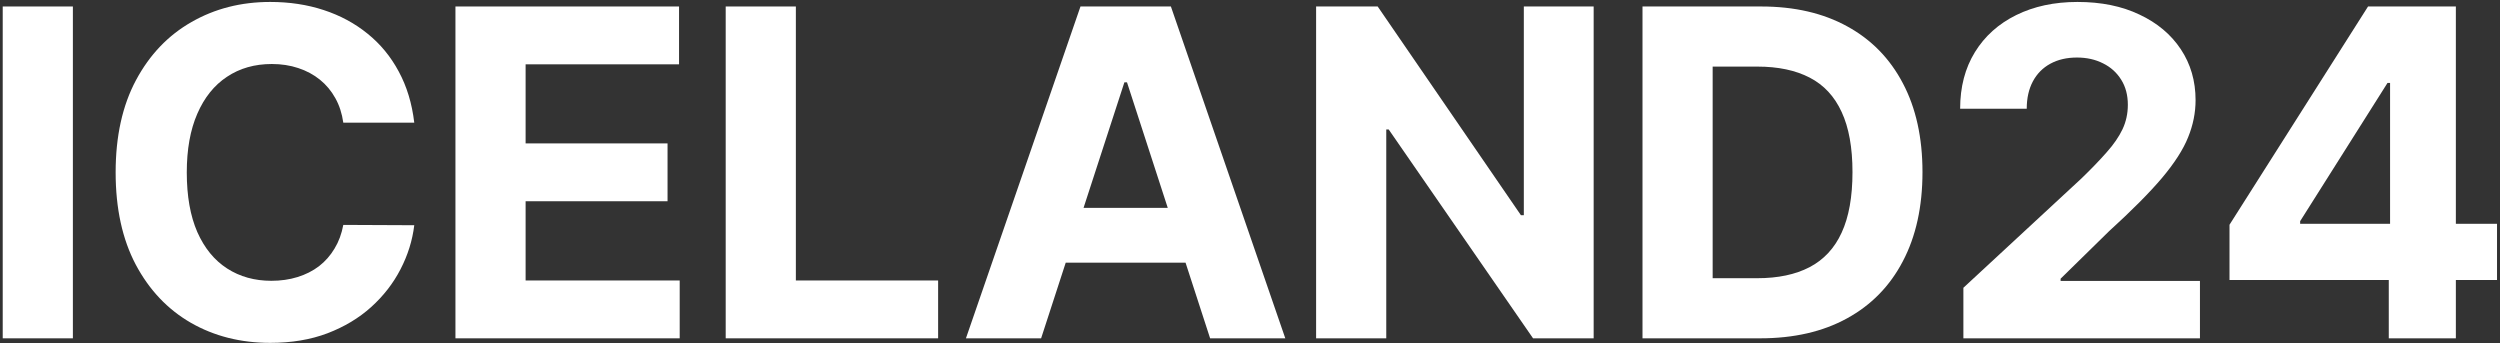
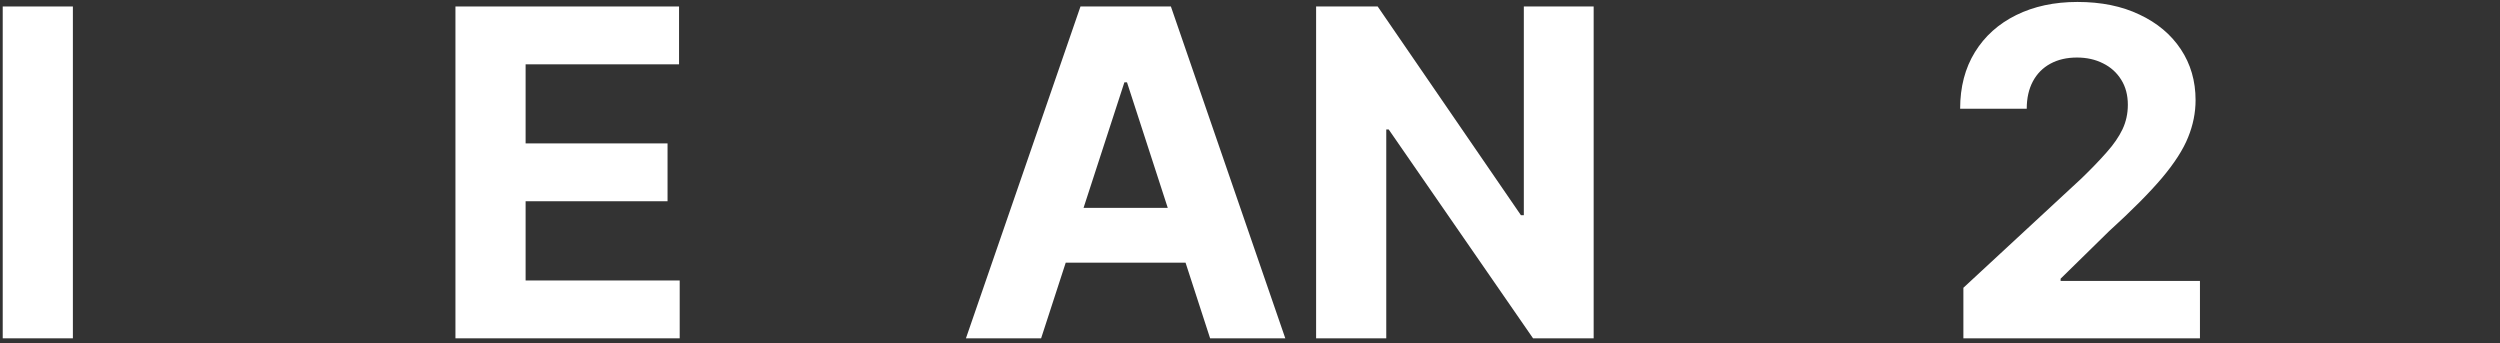
<svg xmlns="http://www.w3.org/2000/svg" width="335" height="46" viewBox="0 0 335 46" fill="none">
  <rect x="0" y="0" width="335" height="46" fill="#333333" stroke="none" />
  <path d="M9.766 0.869V45.335H0.365V0.869H9.766Z" fill="white" />
-   <path d="M55.511 16.437H46.001C45.828 15.206 45.473 14.114 44.938 13.158C44.402 12.188 43.714 11.363 42.875 10.683C42.035 10.003 41.066 9.482 39.965 9.12C38.88 8.758 37.7 8.577 36.426 8.577C34.125 8.577 32.12 9.149 30.412 10.292C28.704 11.421 27.38 13.071 26.439 15.242C25.498 17.399 25.028 20.019 25.028 23.102C25.028 26.272 25.498 28.935 26.439 31.092C27.394 33.249 28.726 34.877 30.434 35.977C32.142 37.077 34.118 37.627 36.361 37.627C37.621 37.627 38.786 37.461 39.857 37.128C40.943 36.795 41.905 36.31 42.745 35.673C43.584 35.022 44.279 34.233 44.829 33.307C45.393 32.38 45.784 31.324 46.001 30.137L55.511 30.18C55.265 32.221 54.65 34.19 53.666 36.086C52.696 37.968 51.386 39.654 49.736 41.145C48.1 42.621 46.146 43.794 43.874 44.662C41.616 45.516 39.061 45.943 36.209 45.943C32.243 45.943 28.697 45.045 25.571 43.251C22.459 41.456 19.998 38.858 18.189 35.456C16.394 32.055 15.496 27.937 15.496 23.102C15.496 18.253 16.408 14.128 18.232 10.726C20.056 7.325 22.531 4.734 25.657 2.954C28.784 1.159 32.301 0.261 36.209 0.261C38.786 0.261 41.174 0.623 43.374 1.347C45.589 2.071 47.55 3.127 49.258 4.517C50.966 5.892 52.356 7.578 53.427 9.576C54.512 11.573 55.207 13.86 55.511 16.437Z" fill="white" />
  <path d="M61.03 45.335V0.869H90.992V8.62H70.431V19.216H89.451V26.967H70.431V37.584H91.079V45.335H61.03Z" fill="white" />
-   <path d="M97.243 45.335V0.869H106.645V37.584H125.708V45.335H97.243Z" fill="white" />
  <path d="M139.509 45.335H129.435L144.785 0.869H156.9L172.229 45.335H162.155L151.017 11.03H150.669L139.509 45.335ZM138.88 27.857H162.676V35.196H138.88V27.857Z" fill="white" />
  <path d="M213.55 0.869V45.335H205.43L186.085 17.349H185.759V45.335H176.358V0.869H184.609L203.802 28.834H204.193V0.869H213.55Z" fill="white" />
-   <path d="M235.858 45.335H220.095V0.869H235.988C240.461 0.869 244.311 1.76 247.539 3.54C250.766 5.306 253.249 7.846 254.986 11.161C256.737 14.475 257.613 18.441 257.613 23.059C257.613 27.691 256.737 31.671 254.986 35C253.249 38.329 250.752 40.884 247.495 42.664C244.253 44.445 240.374 45.335 235.858 45.335ZM229.496 37.28H235.467C238.246 37.28 240.584 36.788 242.48 35.803C244.39 34.805 245.823 33.263 246.779 31.179C247.748 29.08 248.233 26.373 248.233 23.059C248.233 19.773 247.748 17.088 246.779 15.004C245.823 12.919 244.398 11.385 242.501 10.401C240.605 9.417 238.268 8.924 235.489 8.924H229.496V37.28Z" fill="white" />
  <path d="M263.094 45.335V38.561L278.921 23.905C280.268 22.603 281.397 21.43 282.308 20.388C283.235 19.346 283.937 18.326 284.414 17.327C284.892 16.314 285.131 15.221 285.131 14.048C285.131 12.746 284.834 11.624 284.241 10.683C283.647 9.728 282.837 8.997 281.809 8.49C280.781 7.969 279.616 7.709 278.314 7.709C276.953 7.709 275.766 7.984 274.753 8.534C273.74 9.084 272.958 9.872 272.408 10.9C271.858 11.928 271.583 13.151 271.583 14.569H262.659C262.659 11.66 263.318 9.134 264.635 6.992C265.952 4.85 267.798 3.192 270.172 2.02C272.545 0.848 275.281 0.261 278.379 0.261C281.563 0.261 284.335 0.826 286.694 1.955C289.068 3.069 290.914 4.618 292.231 6.601C293.548 8.584 294.207 10.857 294.207 13.419C294.207 15.098 293.874 16.755 293.208 18.391C292.556 20.026 291.391 21.843 289.712 23.84C288.033 25.823 285.667 28.204 282.612 30.983L276.121 37.345V37.649H294.793V45.335H263.094Z" fill="white" />
-   <path d="M298.754 37.519V30.115L317.317 0.869H323.7V11.117H319.923L308.22 29.637V29.985H334.6V37.519H298.754ZM320.096 45.335V35.261L320.27 31.982V0.869H329.085V45.335H320.096Z" fill="white" />
</svg>